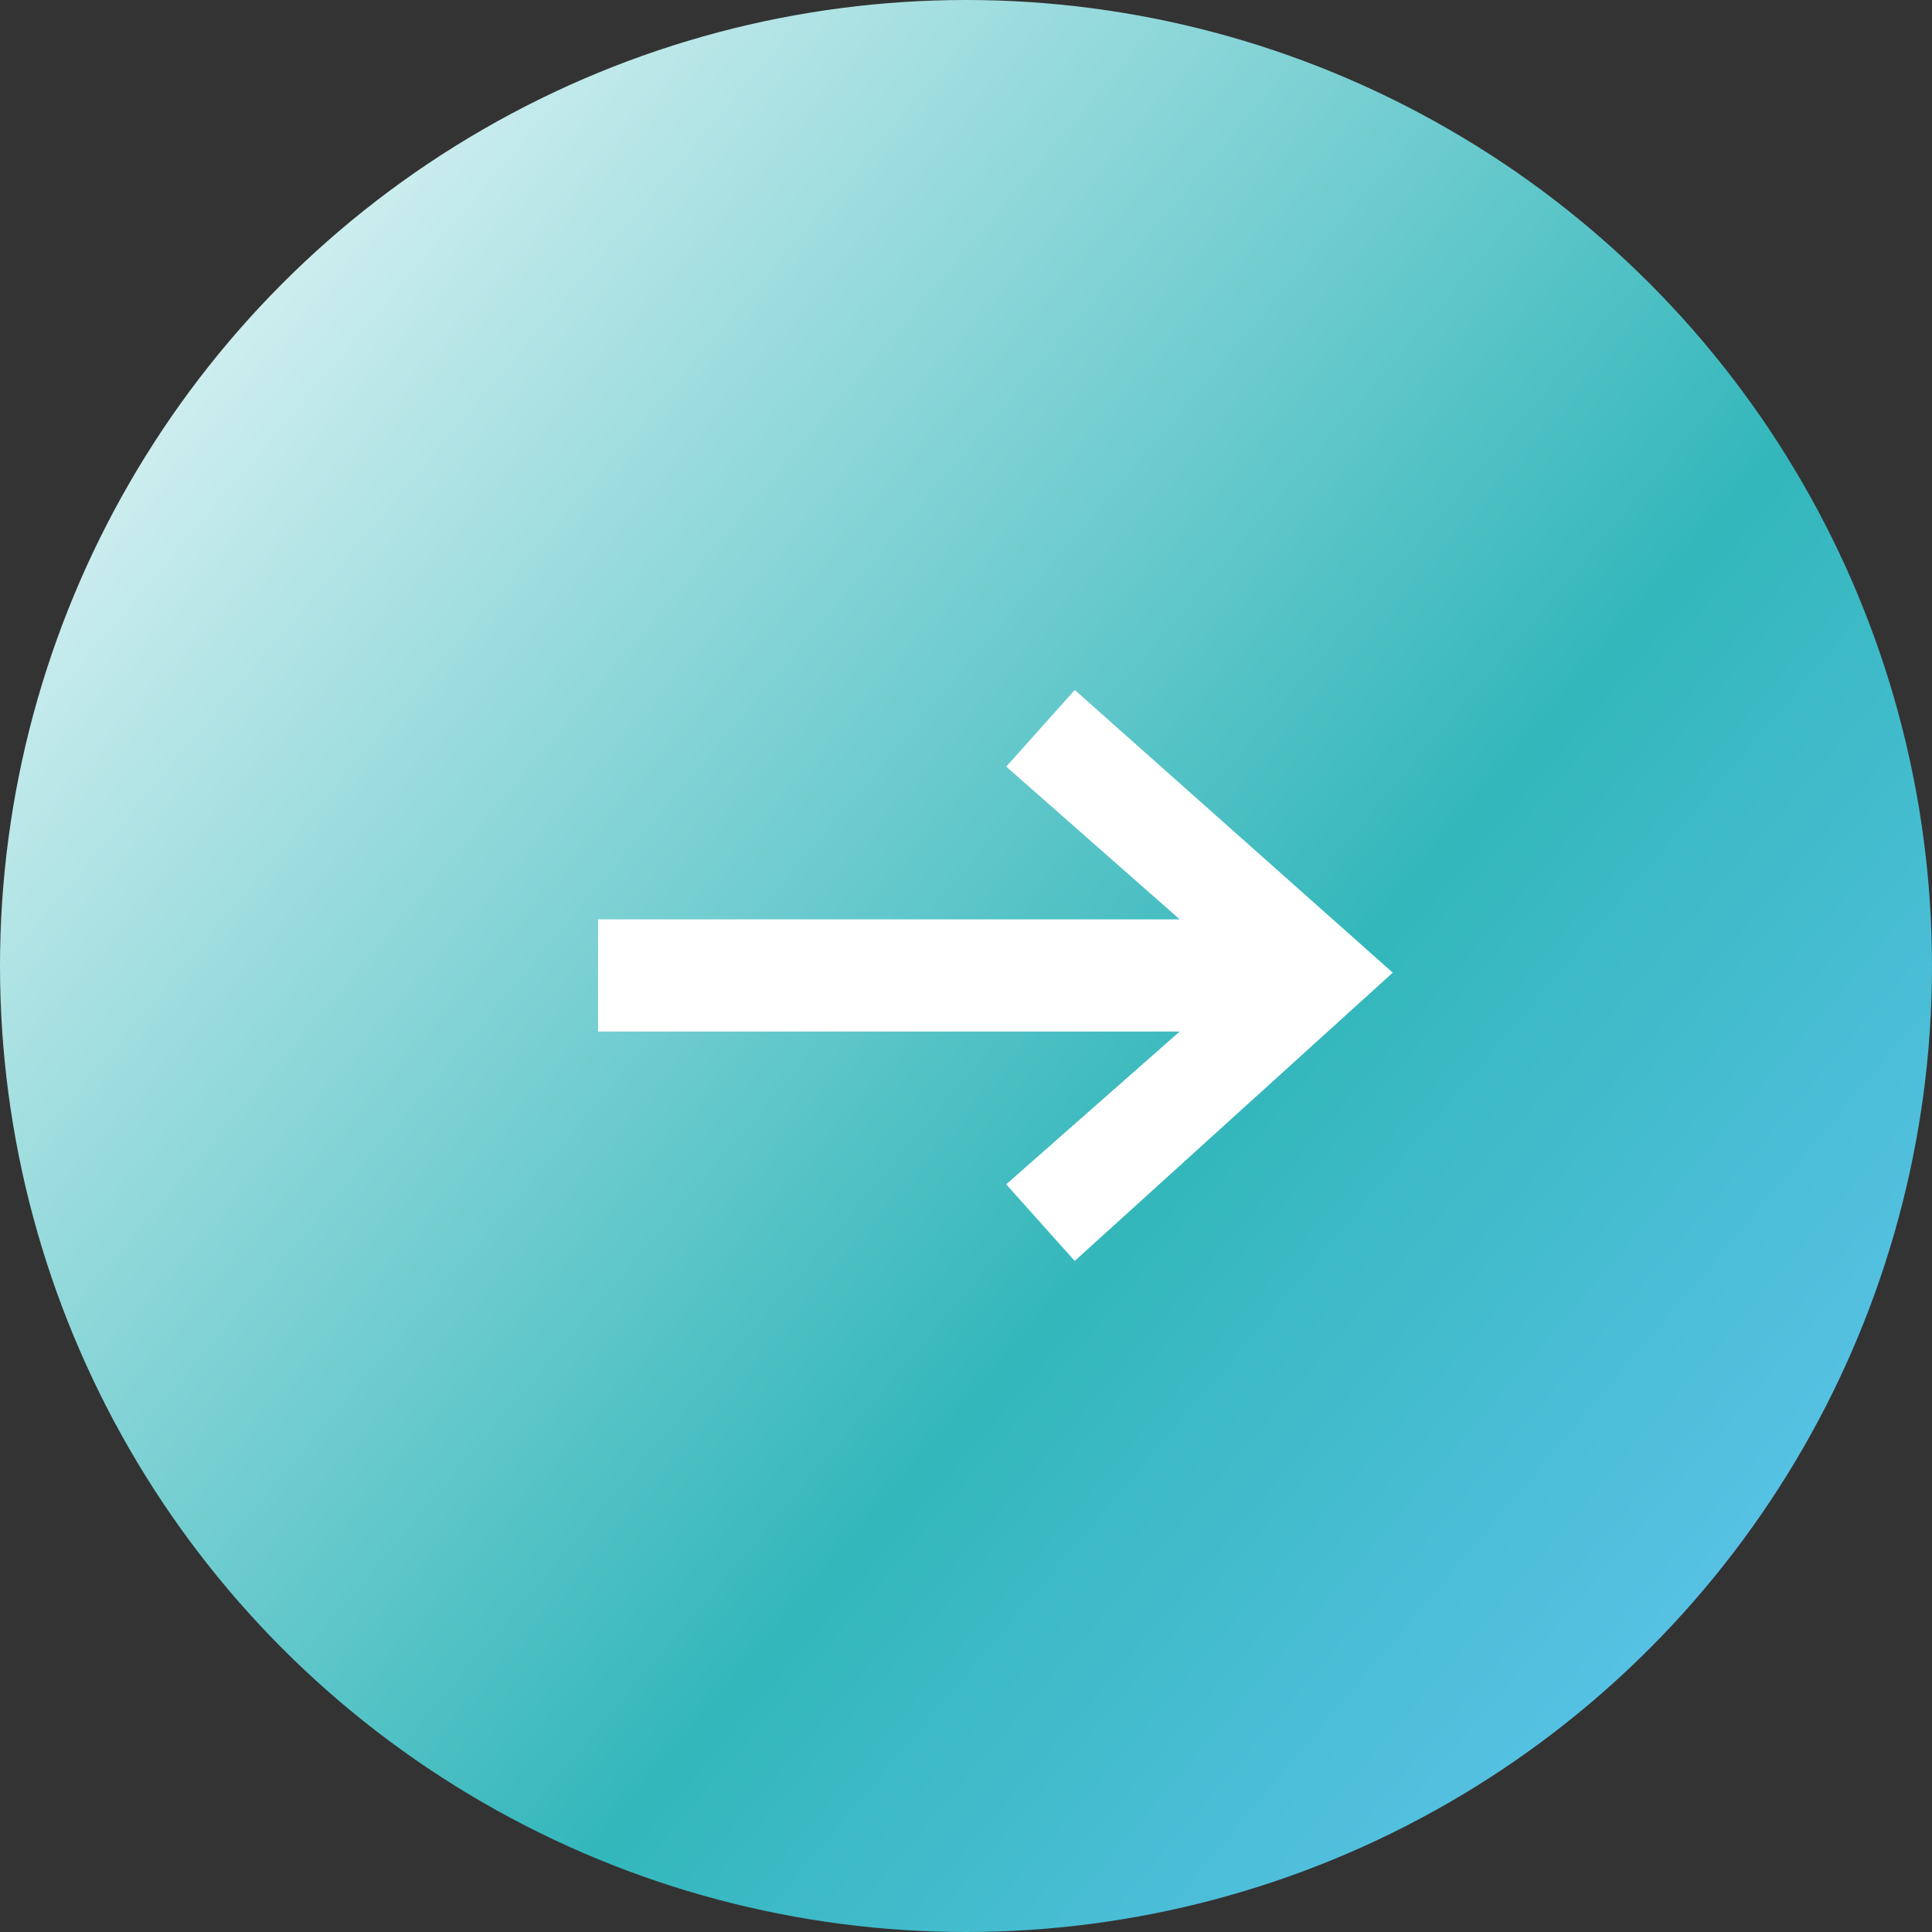
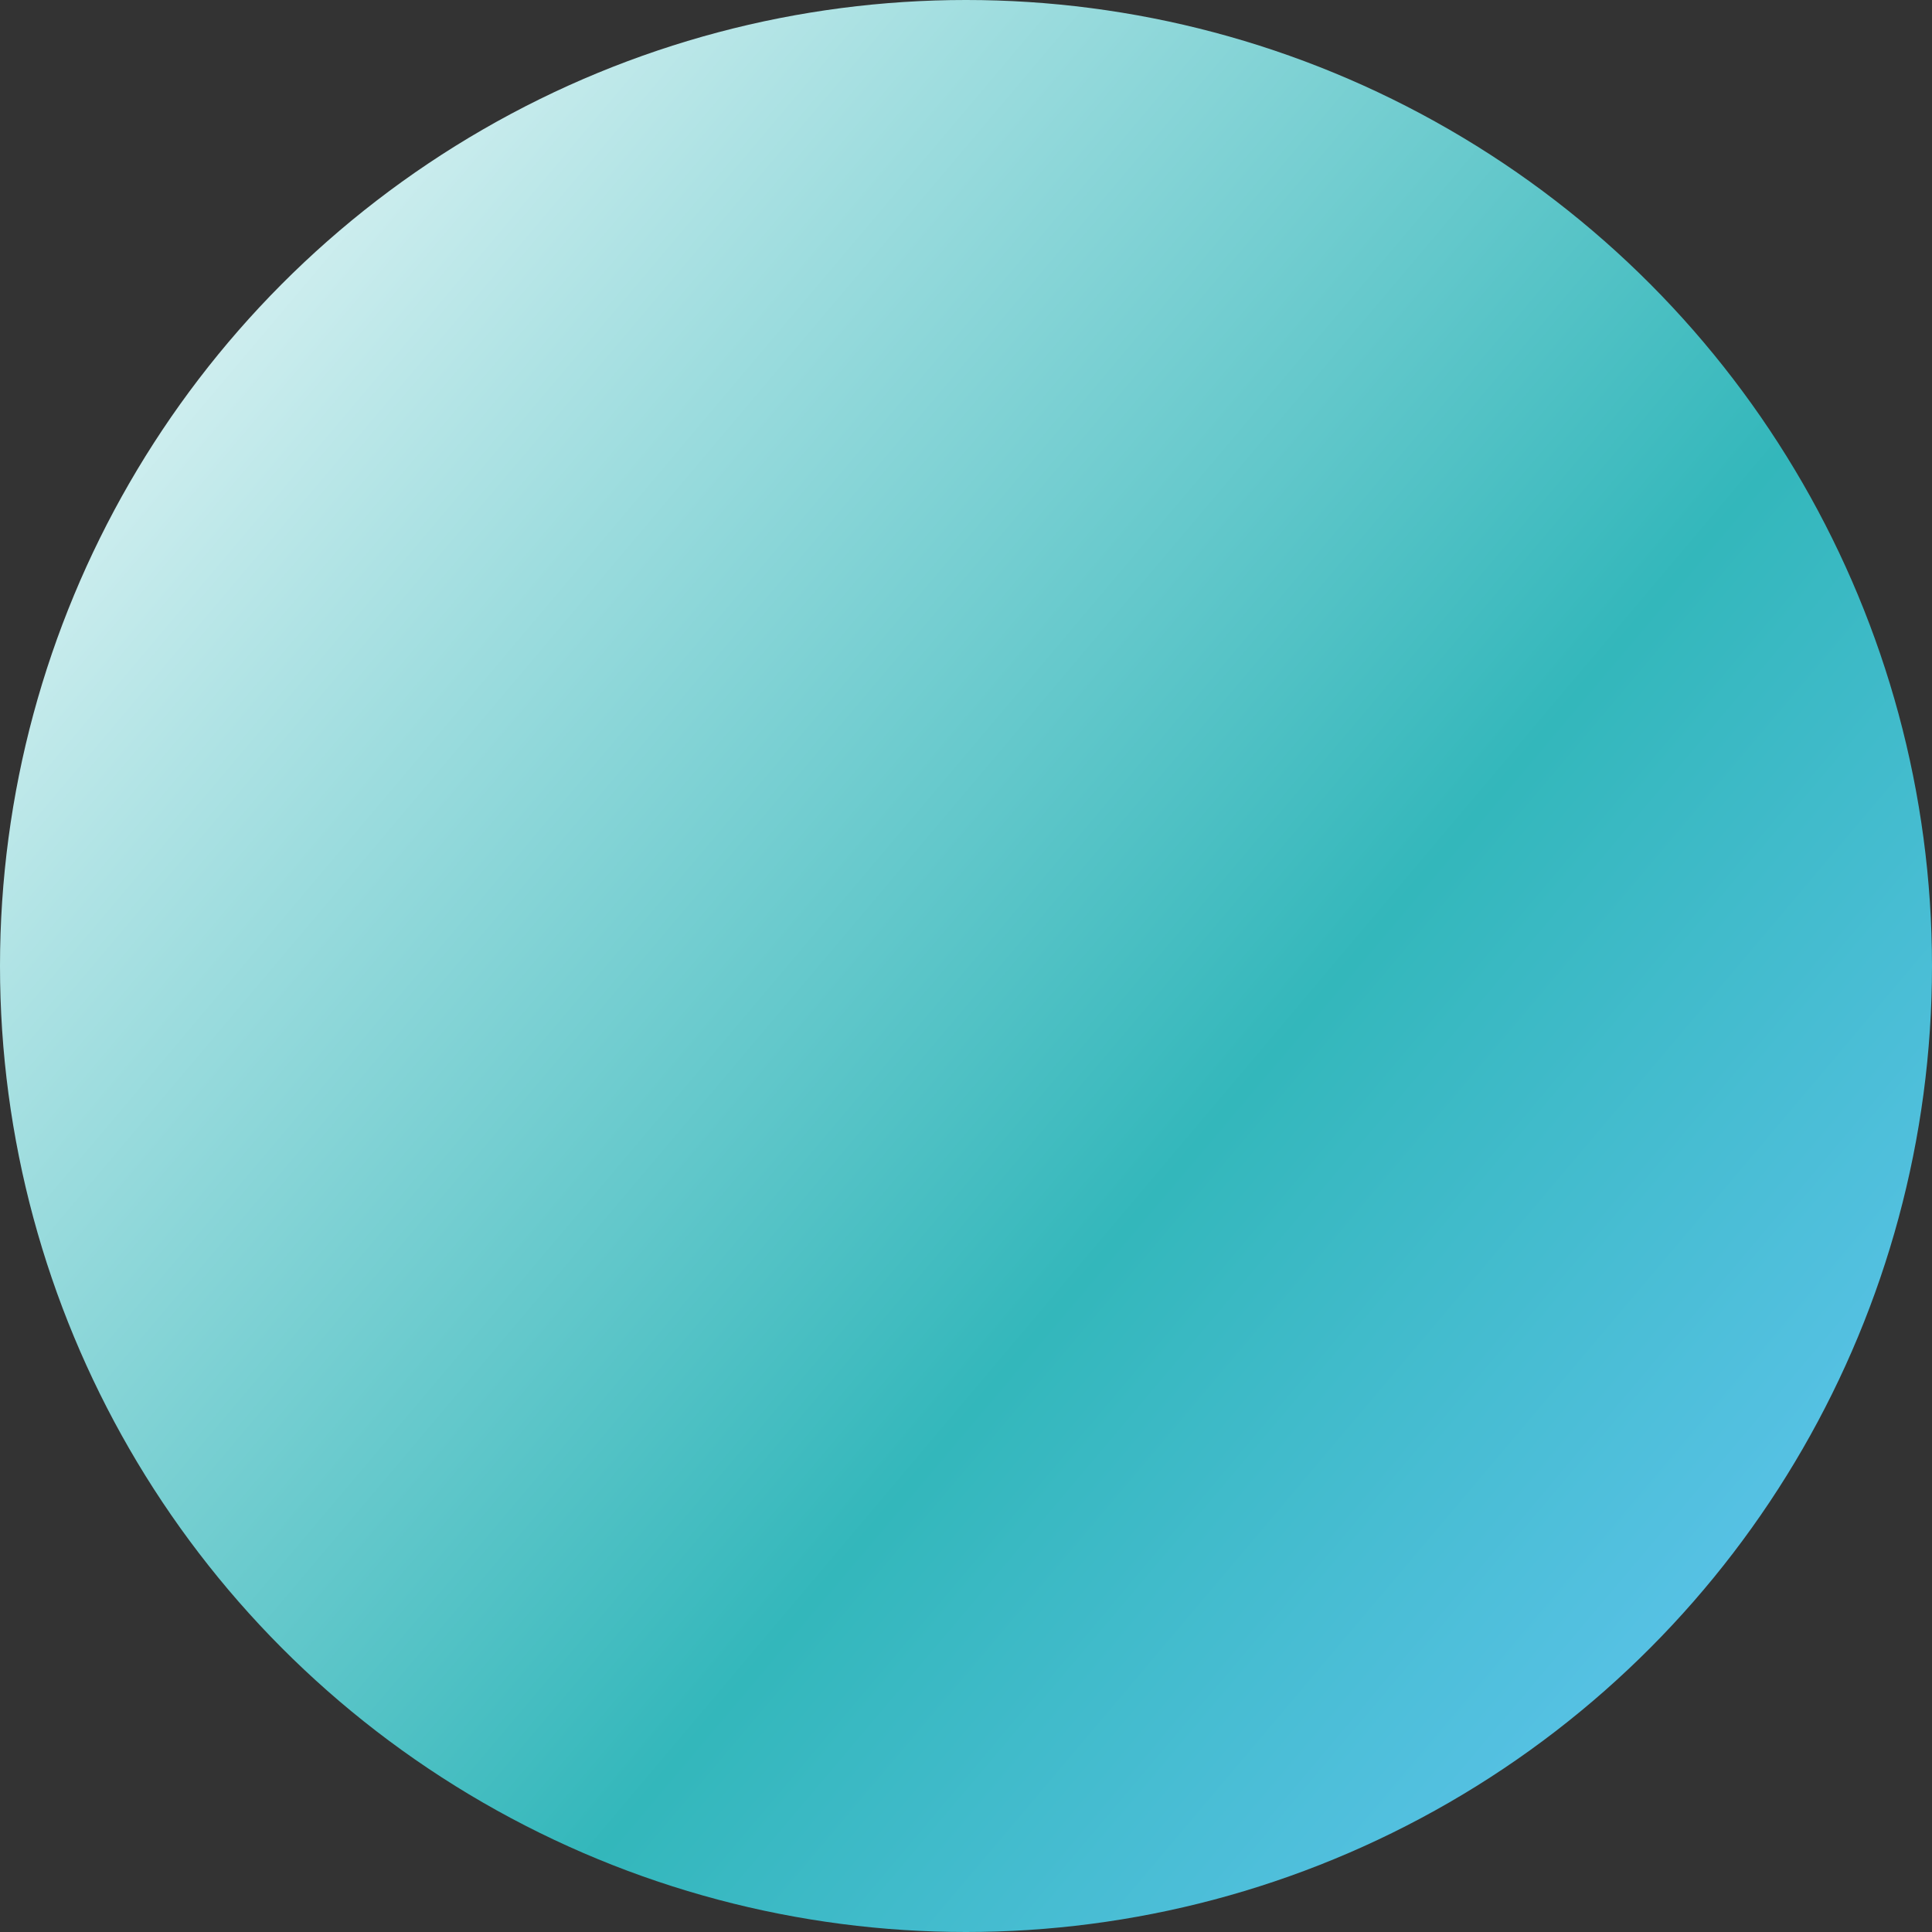
<svg xmlns="http://www.w3.org/2000/svg" width="84" height="84" viewBox="0 0 84 84">
  <rect x="0" y="0" width="84" height="84" fill="#333333" stroke="none" />
  <defs>
    <linearGradient id="linear-gradient" x2="0.939" y2="0.793" gradientUnits="objectBoundingBox">
      <stop offset="0" stop-color="#fff" />
      <stop offset="0.695" stop-color="#33b7bb" />
      <stop offset="1" stop-color="#59c2e7" />
    </linearGradient>
  </defs>
  <g id="btn2" transform="translate(-428 -3271.701)">
    <circle id="楕円形_95" data-name="楕円形 95" cx="42" cy="42" r="42" transform="translate(428 3271.701)" fill="url(#linear-gradient)" />
-     <path id="パス_28386" data-name="パス 28386" d="M20.323,5.506,17.345,2.175l7.543-6.643H-.4V-9.344h25.29l-7.543-6.643,2.979-3.331L34.151-7.027Z" transform="translate(454.403 3321.018)" fill="#fff" />
  </g>
</svg>